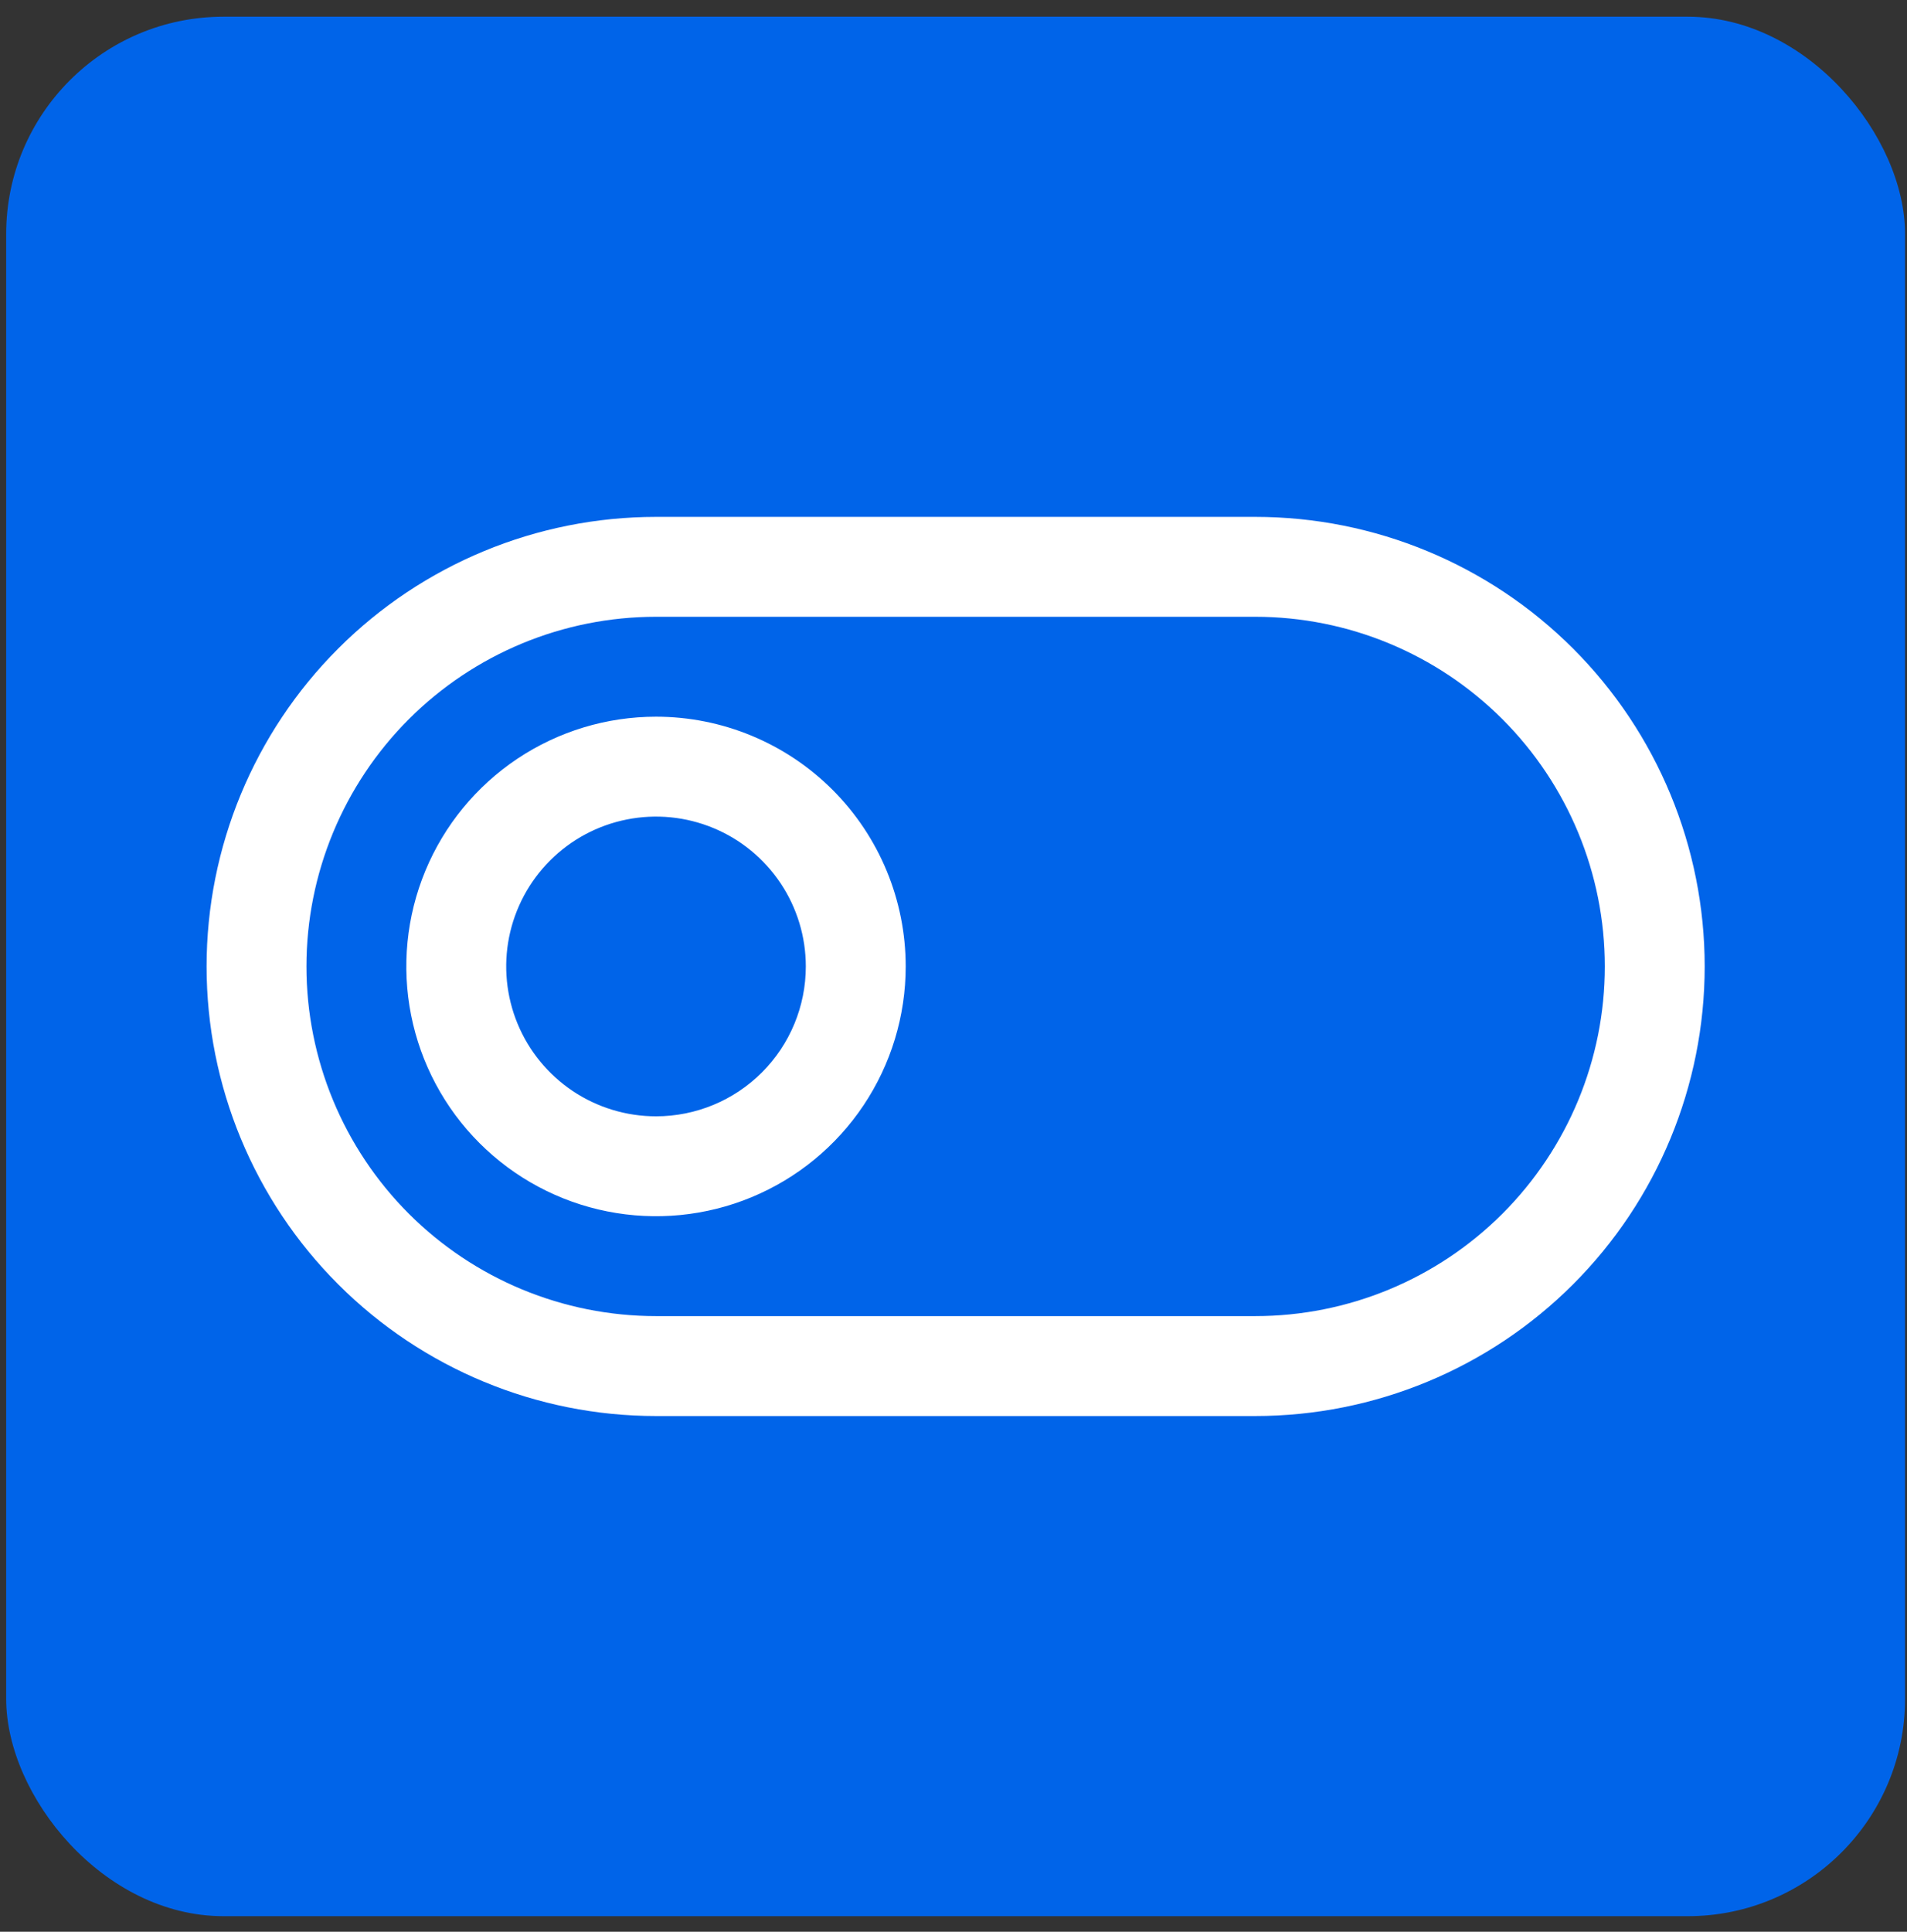
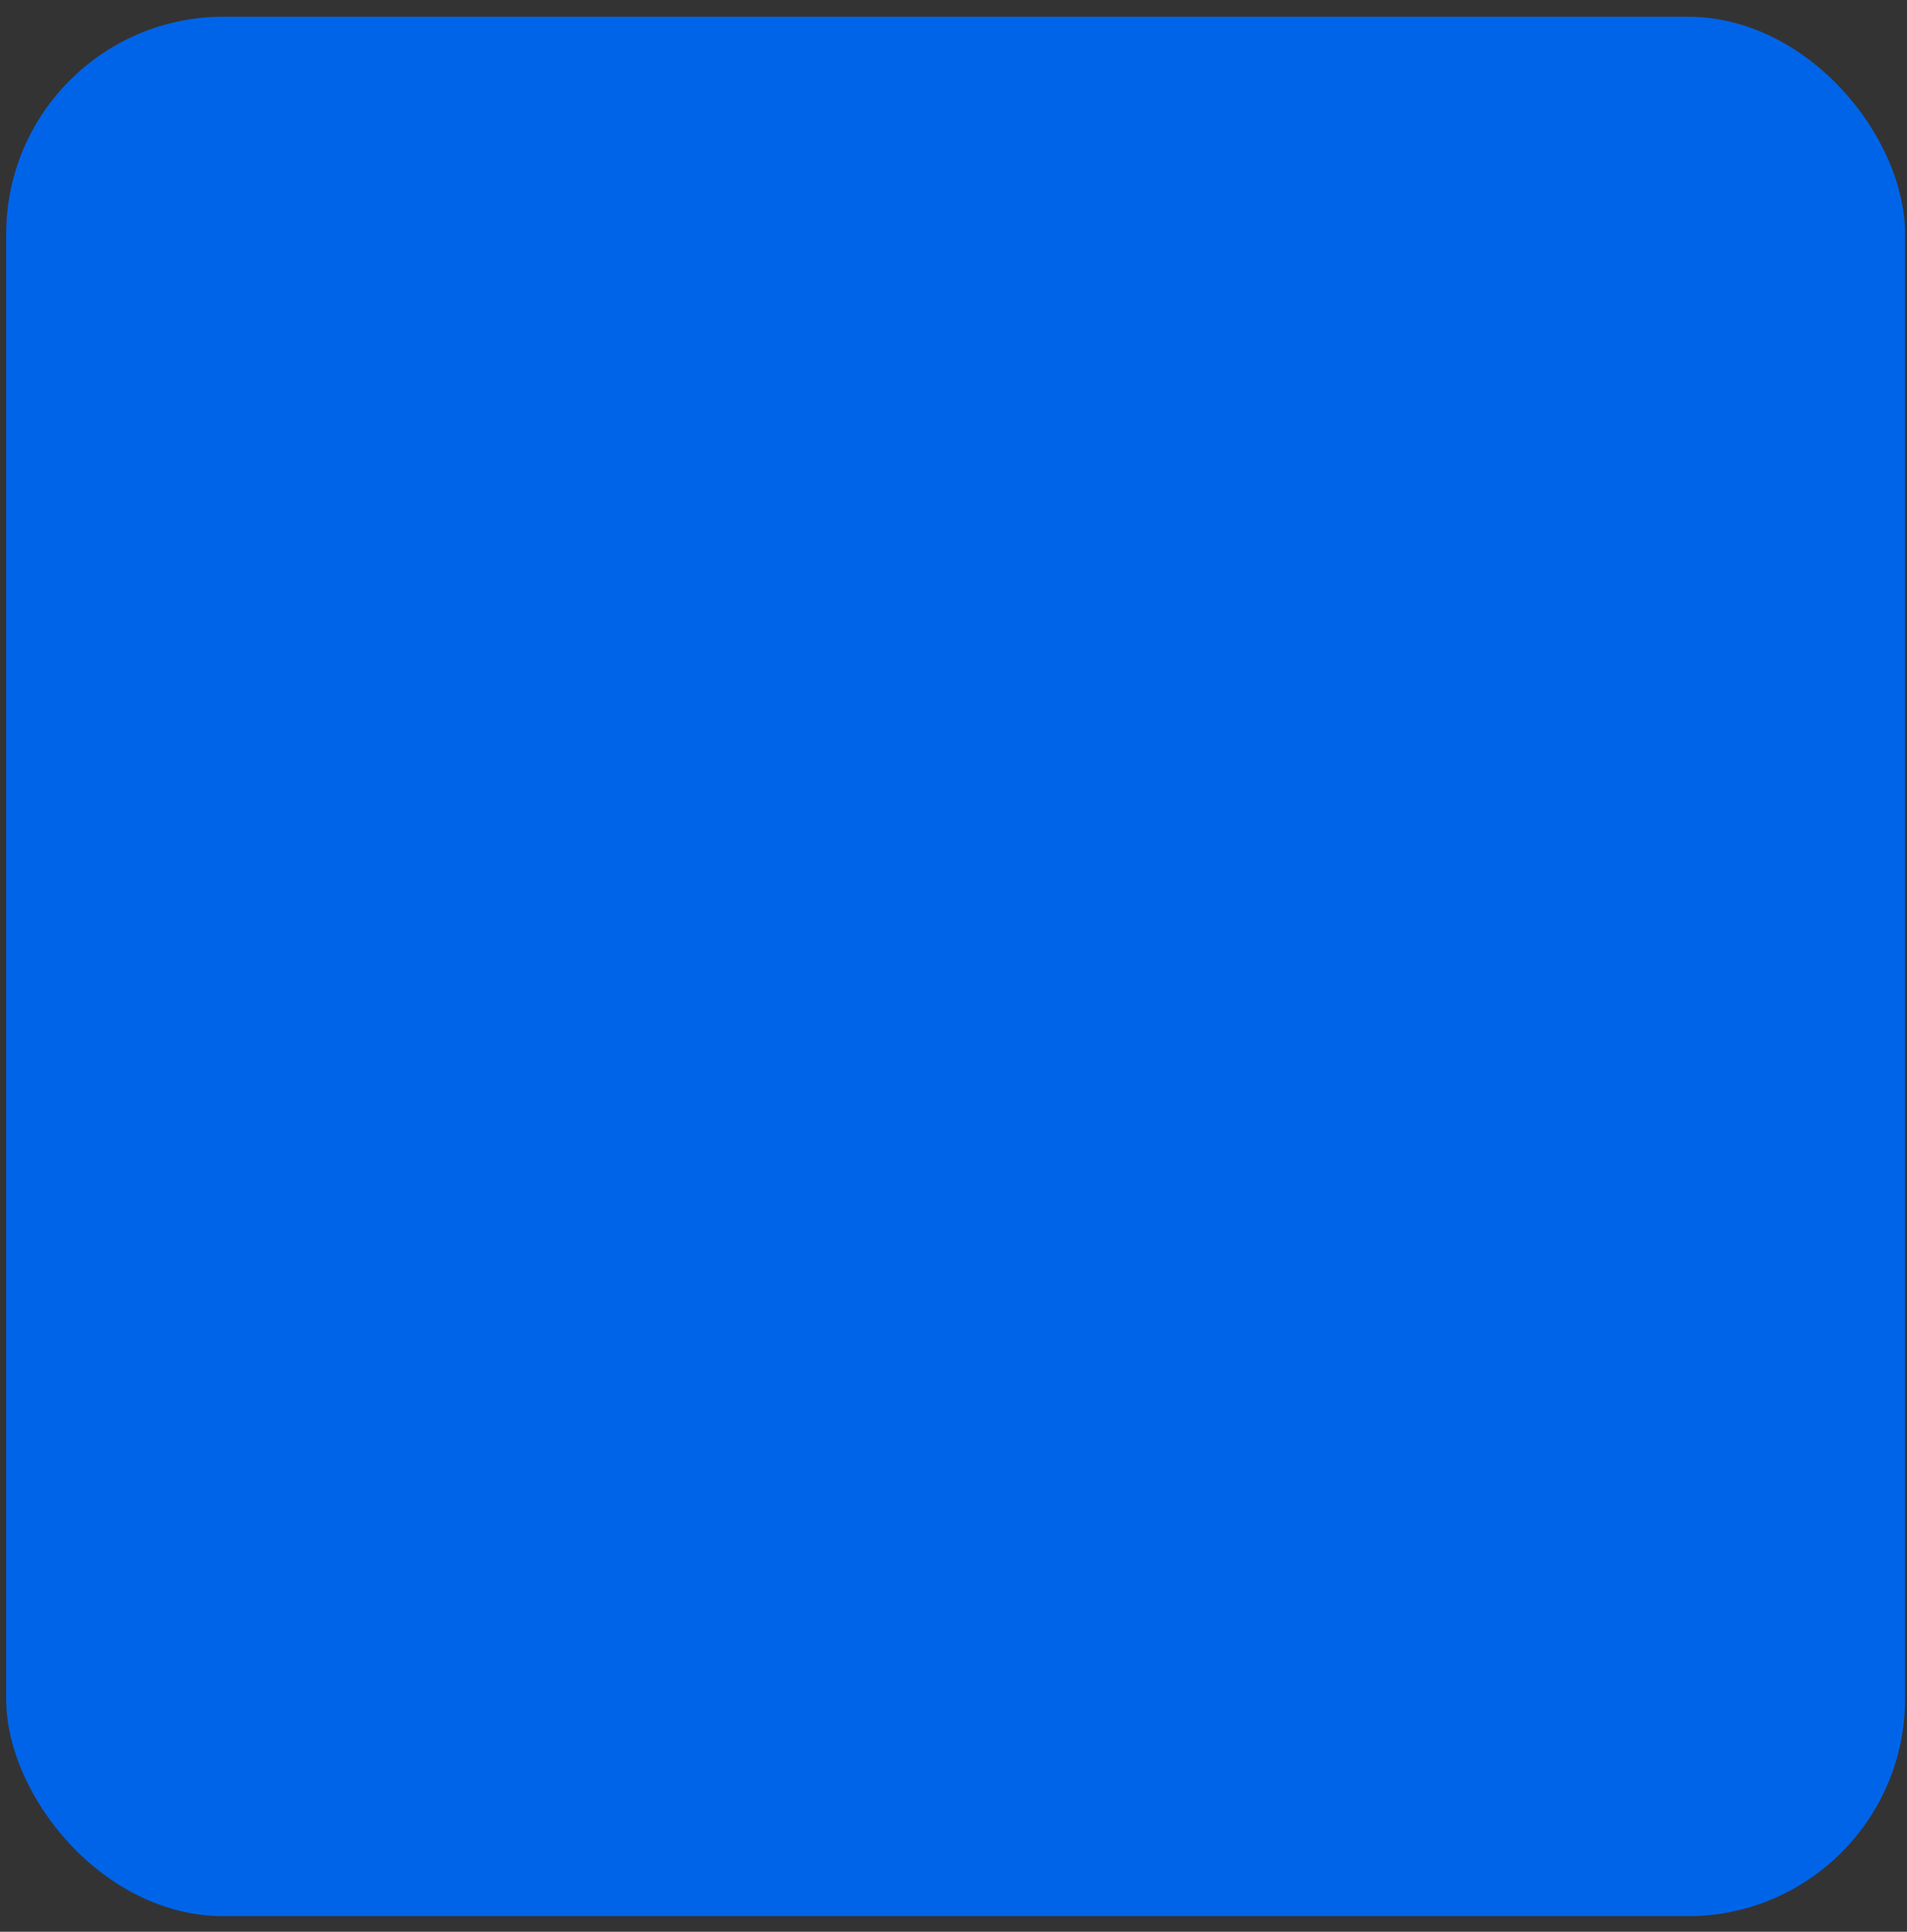
<svg xmlns="http://www.w3.org/2000/svg" width="79" height="80" viewBox="0 0 79 80" fill="none">
  <rect x="0" y="0" width="79" height="80" fill="#333333" stroke="none" />
  <rect x="0.256" y="0.692" width="78.664" height="78.664" rx="9" fill="#0064E9" />
-   <path d="M52.001 21.406H27.176C22.238 21.406 17.503 23.368 14.011 26.859C10.519 30.351 8.558 35.087 8.558 40.024C8.558 44.962 10.519 49.698 14.011 53.19C17.503 56.681 22.238 58.643 27.176 58.643H52.001C56.939 58.643 61.674 56.681 65.166 53.19C68.657 49.698 70.619 44.962 70.619 40.024C70.619 35.087 68.657 30.351 65.166 26.859C61.674 23.368 56.939 21.406 52.001 21.406ZM52.001 54.505H27.176C23.336 54.505 19.652 52.98 16.936 50.264C14.221 47.548 12.695 43.865 12.695 40.024C12.695 36.184 14.221 32.501 16.936 29.785C19.652 27.069 23.336 25.543 27.176 25.543H52.001C55.841 25.543 59.525 27.069 62.24 29.785C64.956 32.501 66.482 36.184 66.482 40.024C66.482 43.865 64.956 47.548 62.24 50.264C59.525 52.98 55.841 54.505 52.001 54.505ZM27.176 29.681C25.13 29.681 23.131 30.288 21.43 31.424C19.729 32.561 18.403 34.176 17.62 36.066C16.837 37.956 16.632 40.036 17.031 42.042C17.43 44.049 18.416 45.892 19.862 47.338C21.309 48.785 23.152 49.77 25.158 50.169C27.165 50.568 29.244 50.364 31.134 49.581C33.025 48.798 34.64 47.472 35.776 45.771C36.913 44.07 37.52 42.07 37.52 40.024C37.52 37.281 36.43 34.65 34.49 32.71C32.55 30.771 29.919 29.681 27.176 29.681ZM27.176 46.231C25.949 46.231 24.749 45.867 23.728 45.185C22.708 44.503 21.912 43.533 21.442 42.399C20.973 41.265 20.85 40.017 21.089 38.814C21.329 37.61 21.92 36.504 22.788 35.636C23.656 34.768 24.762 34.177 25.965 33.938C27.169 33.698 28.417 33.821 29.551 34.291C30.685 34.76 31.654 35.556 32.336 36.577C33.018 37.597 33.382 38.797 33.382 40.024C33.382 41.67 32.728 43.249 31.565 44.413C30.401 45.577 28.822 46.231 27.176 46.231Z" fill="white" />
</svg>